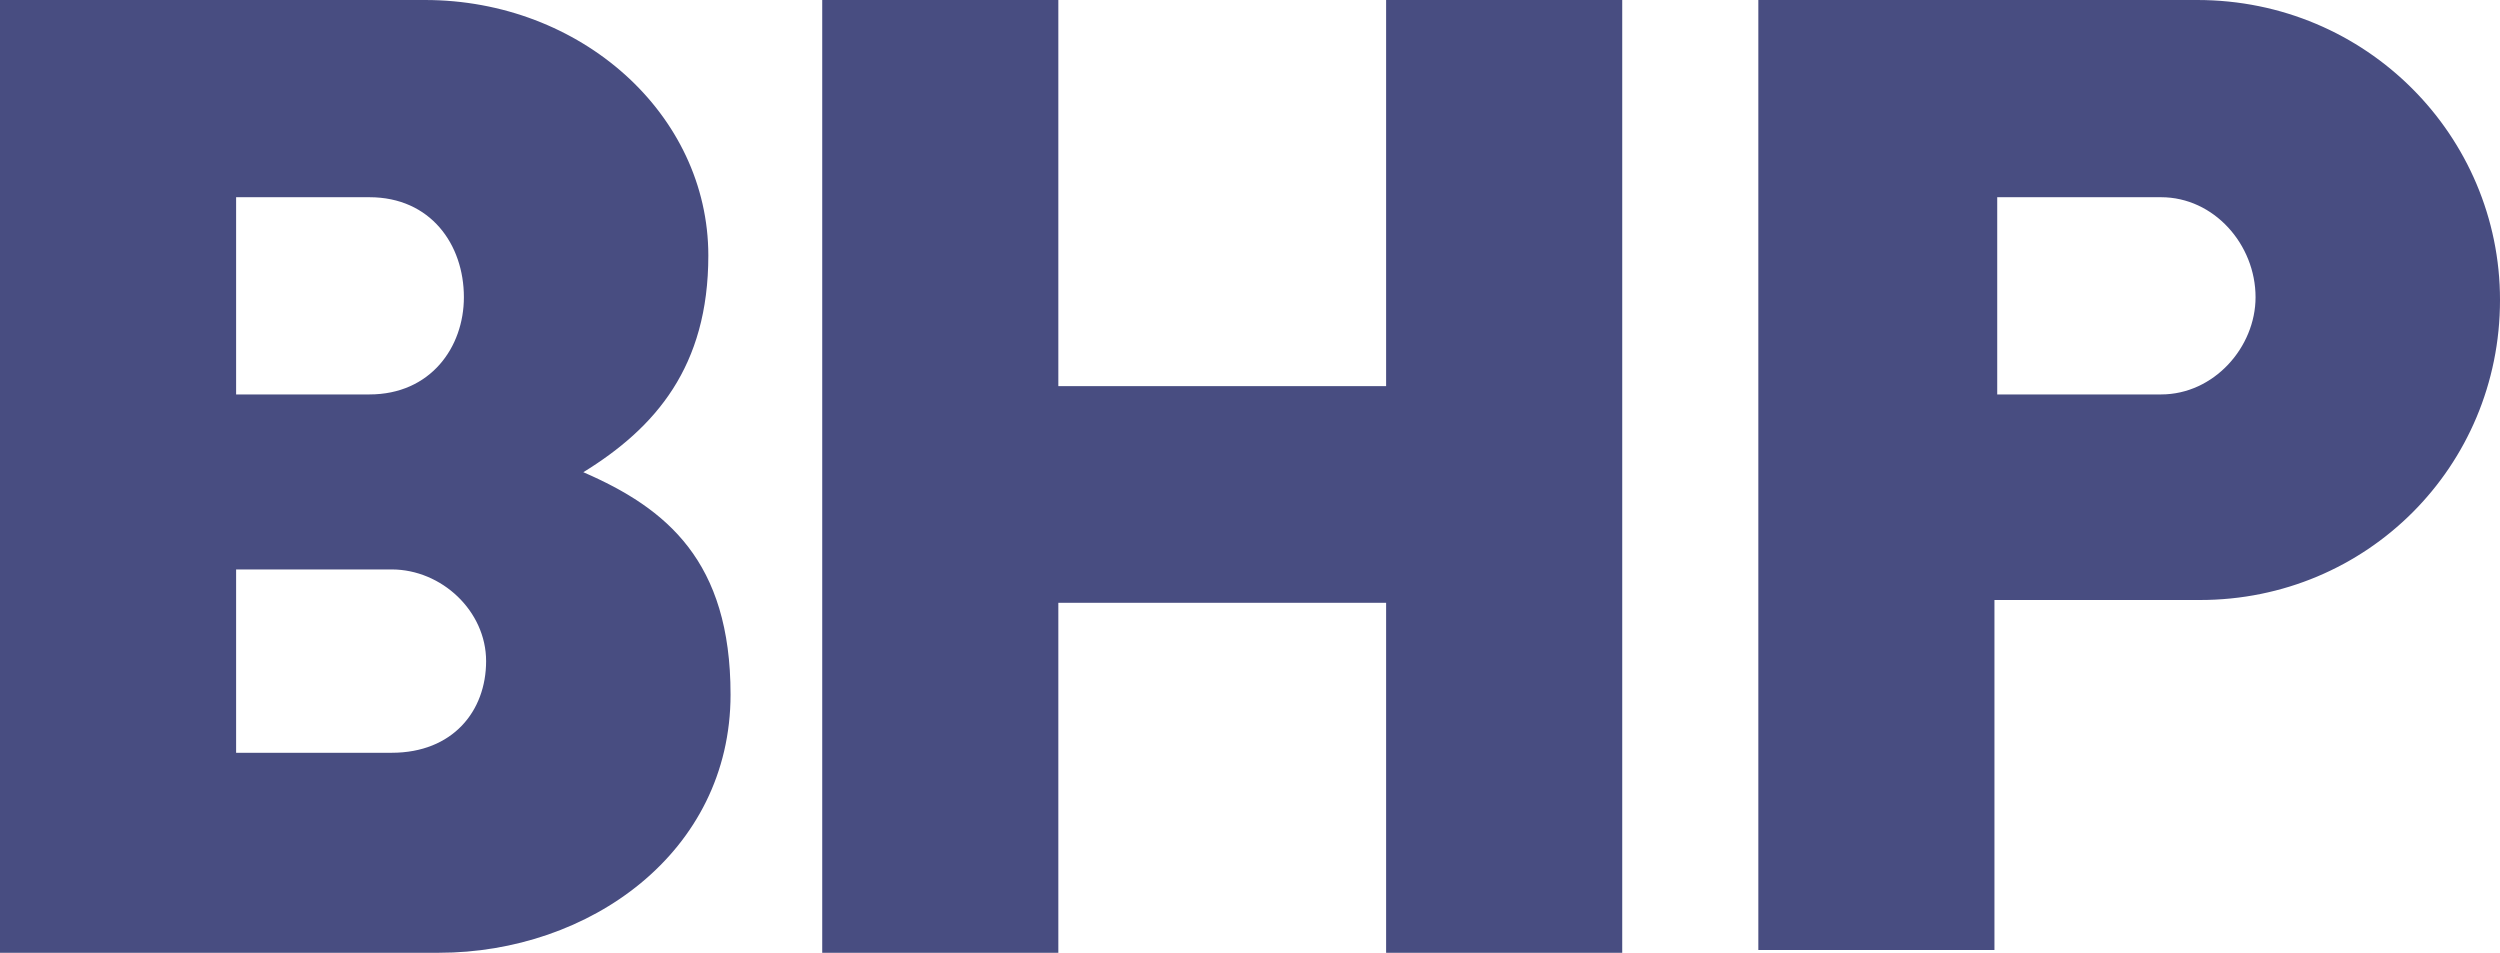
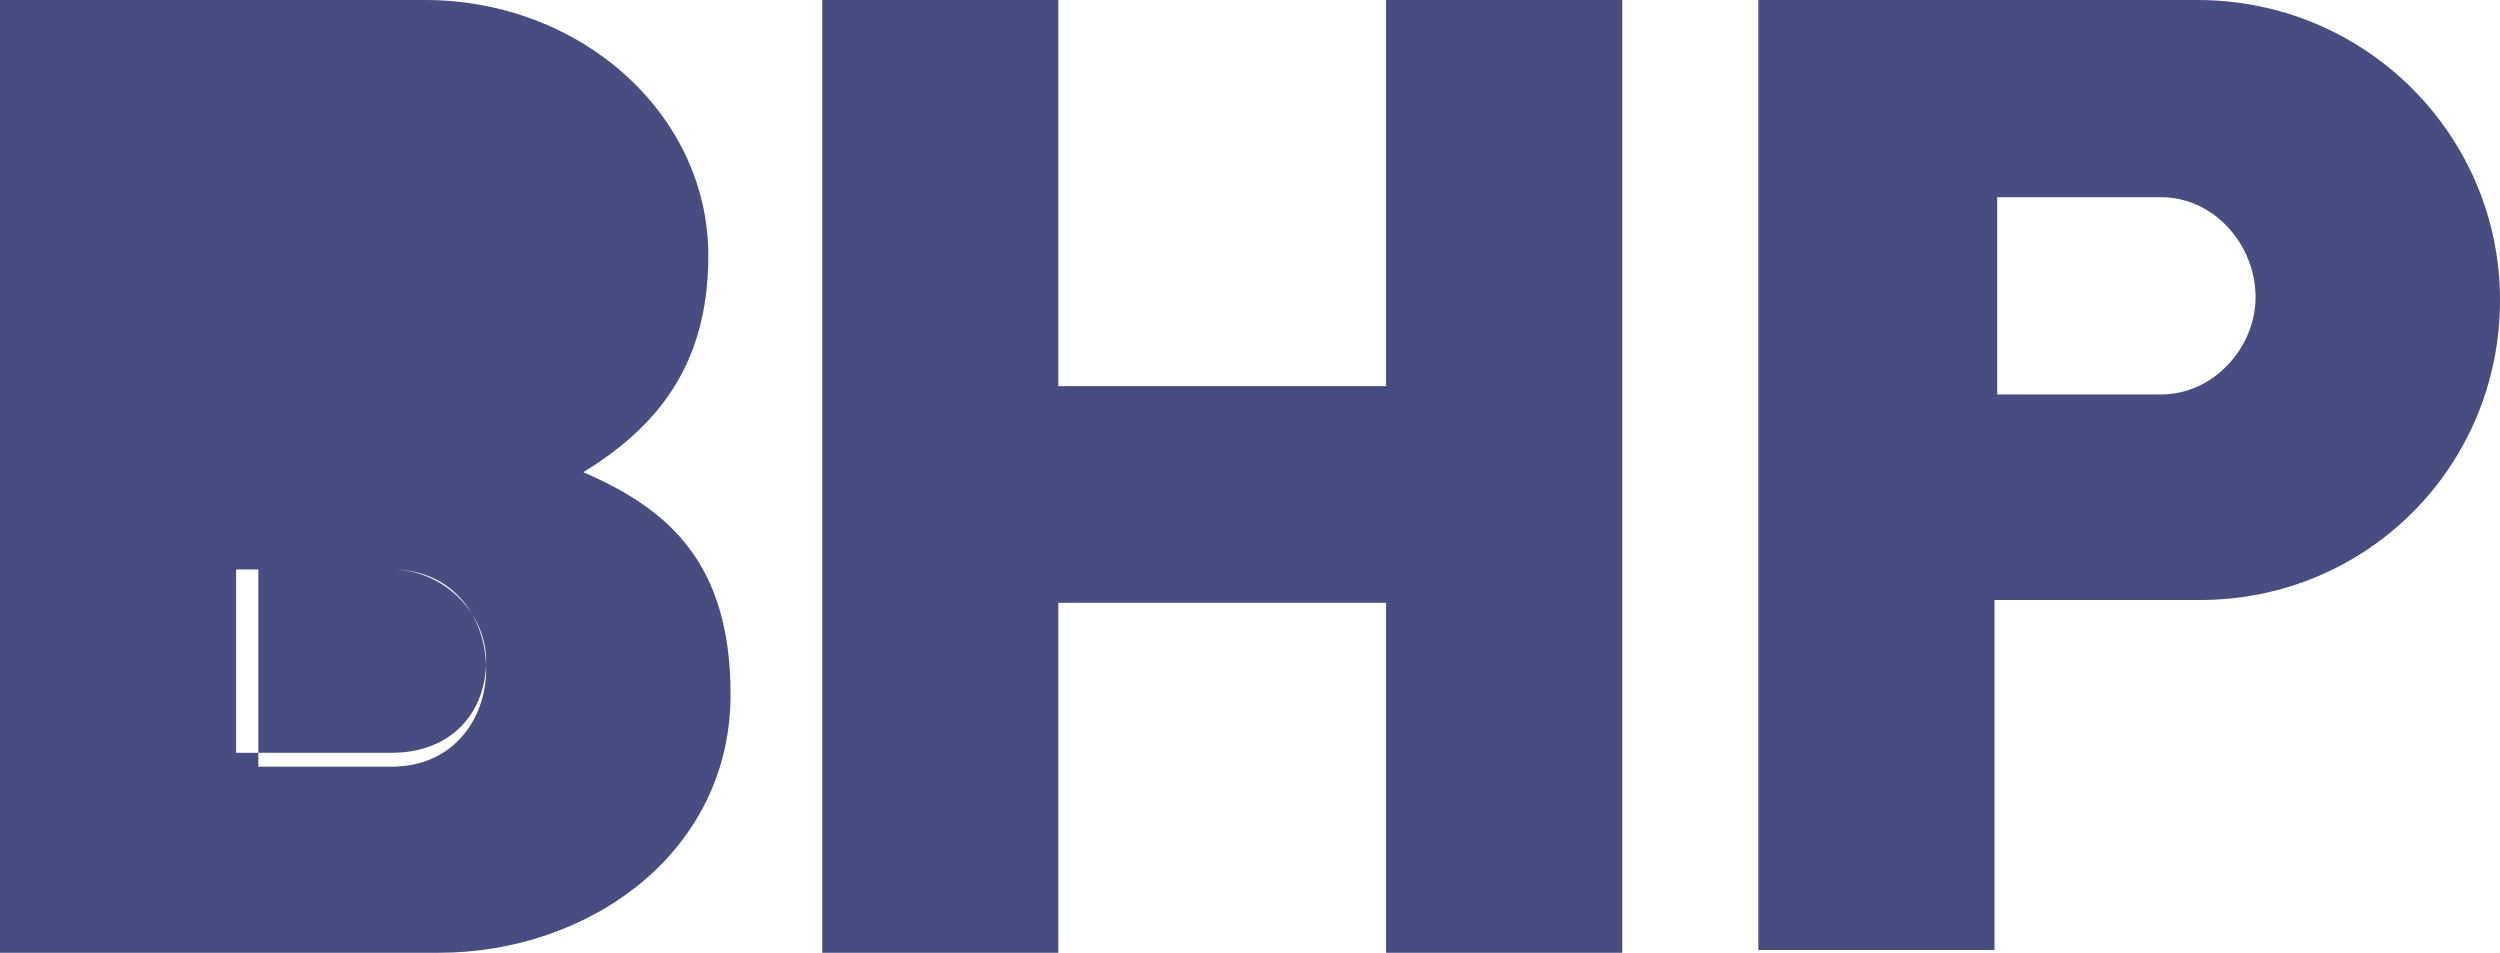
<svg xmlns="http://www.w3.org/2000/svg" id="Layer_2" data-name="Layer 2" viewBox="0 0 326.402 124.395">
  <g id="Layer_1-2" data-name="Layer 1">
-     <path d="M326.402,39.168c0,21.76-17.408,39.168-39.168,39.168h-26.837v45.696h-30.827V0h57.302c22.123,0,39.531,17.771,39.531,39.168ZM282.156,25.749h-21.397v25.749h21.397c6.891,0,12.331-6.165,12.331-12.693-0-6.891-5.44-13.056-12.331-13.056ZM180.972,0v50.411h-42.795V0h-30.827v124.395h30.827v-45.696h42.795v45.696h30.827V0h-30.827ZM95.382,90.667c0,20.672-18.496,33.728-38.08,33.728H0V0h55.488c20.309,0,36.992,14.869,36.992,33.365,0,14.507-6.891,22.485-16.32,28.288,10.88,4.715,19.221,11.605,19.221,29.013ZM51.136,74.347h-20.309v23.936h20.309c7.979,0,12.331-5.44,12.331-11.968s-5.803-11.968-12.331-11.968ZM48.235,25.749h-17.408v25.749h17.408c7.979,0,12.331-6.165,12.331-12.693,0-6.891-4.352-13.056-12.331-13.056Z" fill="#484d81" />
+     <path d="M326.402,39.168c0,21.76-17.408,39.168-39.168,39.168h-26.837v45.696h-30.827V0h57.302c22.123,0,39.531,17.771,39.531,39.168ZM282.156,25.749h-21.397v25.749h21.397c6.891,0,12.331-6.165,12.331-12.693-0-6.891-5.44-13.056-12.331-13.056ZM180.972,0v50.411h-42.795V0h-30.827v124.395h30.827v-45.696h42.795v45.696h30.827V0h-30.827ZM95.382,90.667c0,20.672-18.496,33.728-38.08,33.728H0V0h55.488c20.309,0,36.992,14.869,36.992,33.365,0,14.507-6.891,22.485-16.32,28.288,10.88,4.715,19.221,11.605,19.221,29.013ZM51.136,74.347h-20.309v23.936h20.309c7.979,0,12.331-5.44,12.331-11.968s-5.803-11.968-12.331-11.968Zh-17.408v25.749h17.408c7.979,0,12.331-6.165,12.331-12.693,0-6.891-4.352-13.056-12.331-13.056Z" fill="#484d81" />
  </g>
</svg>